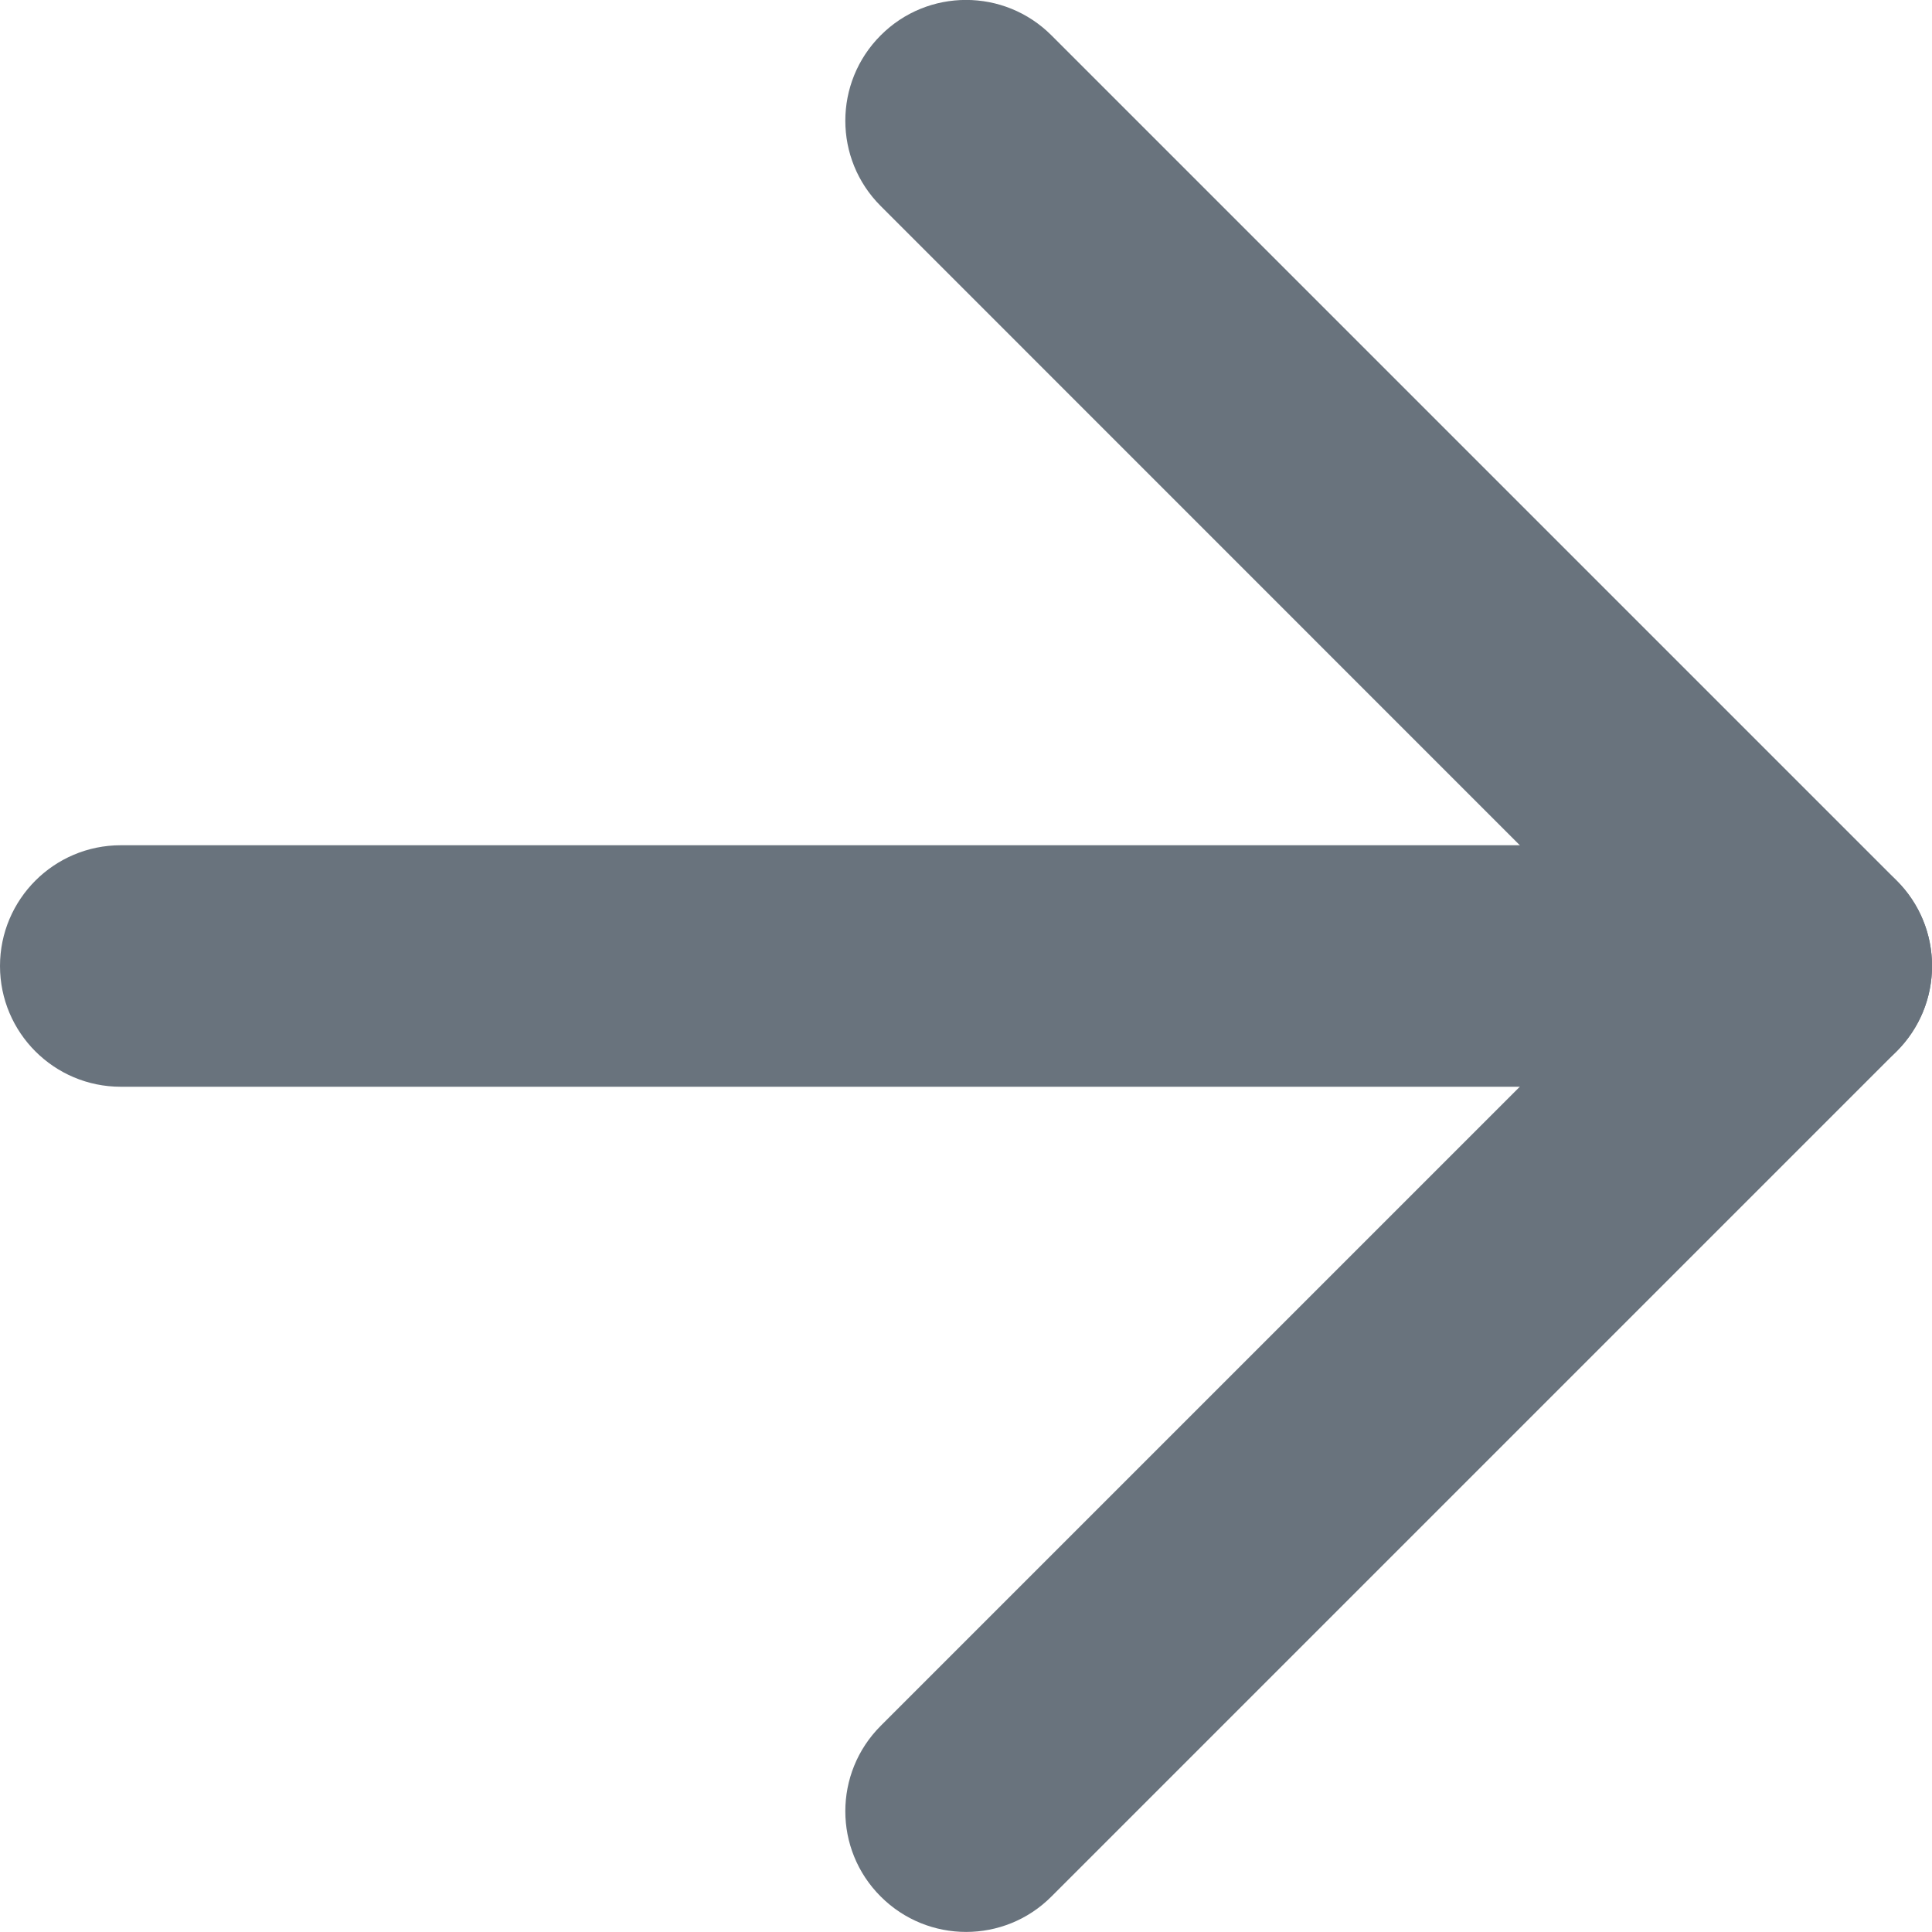
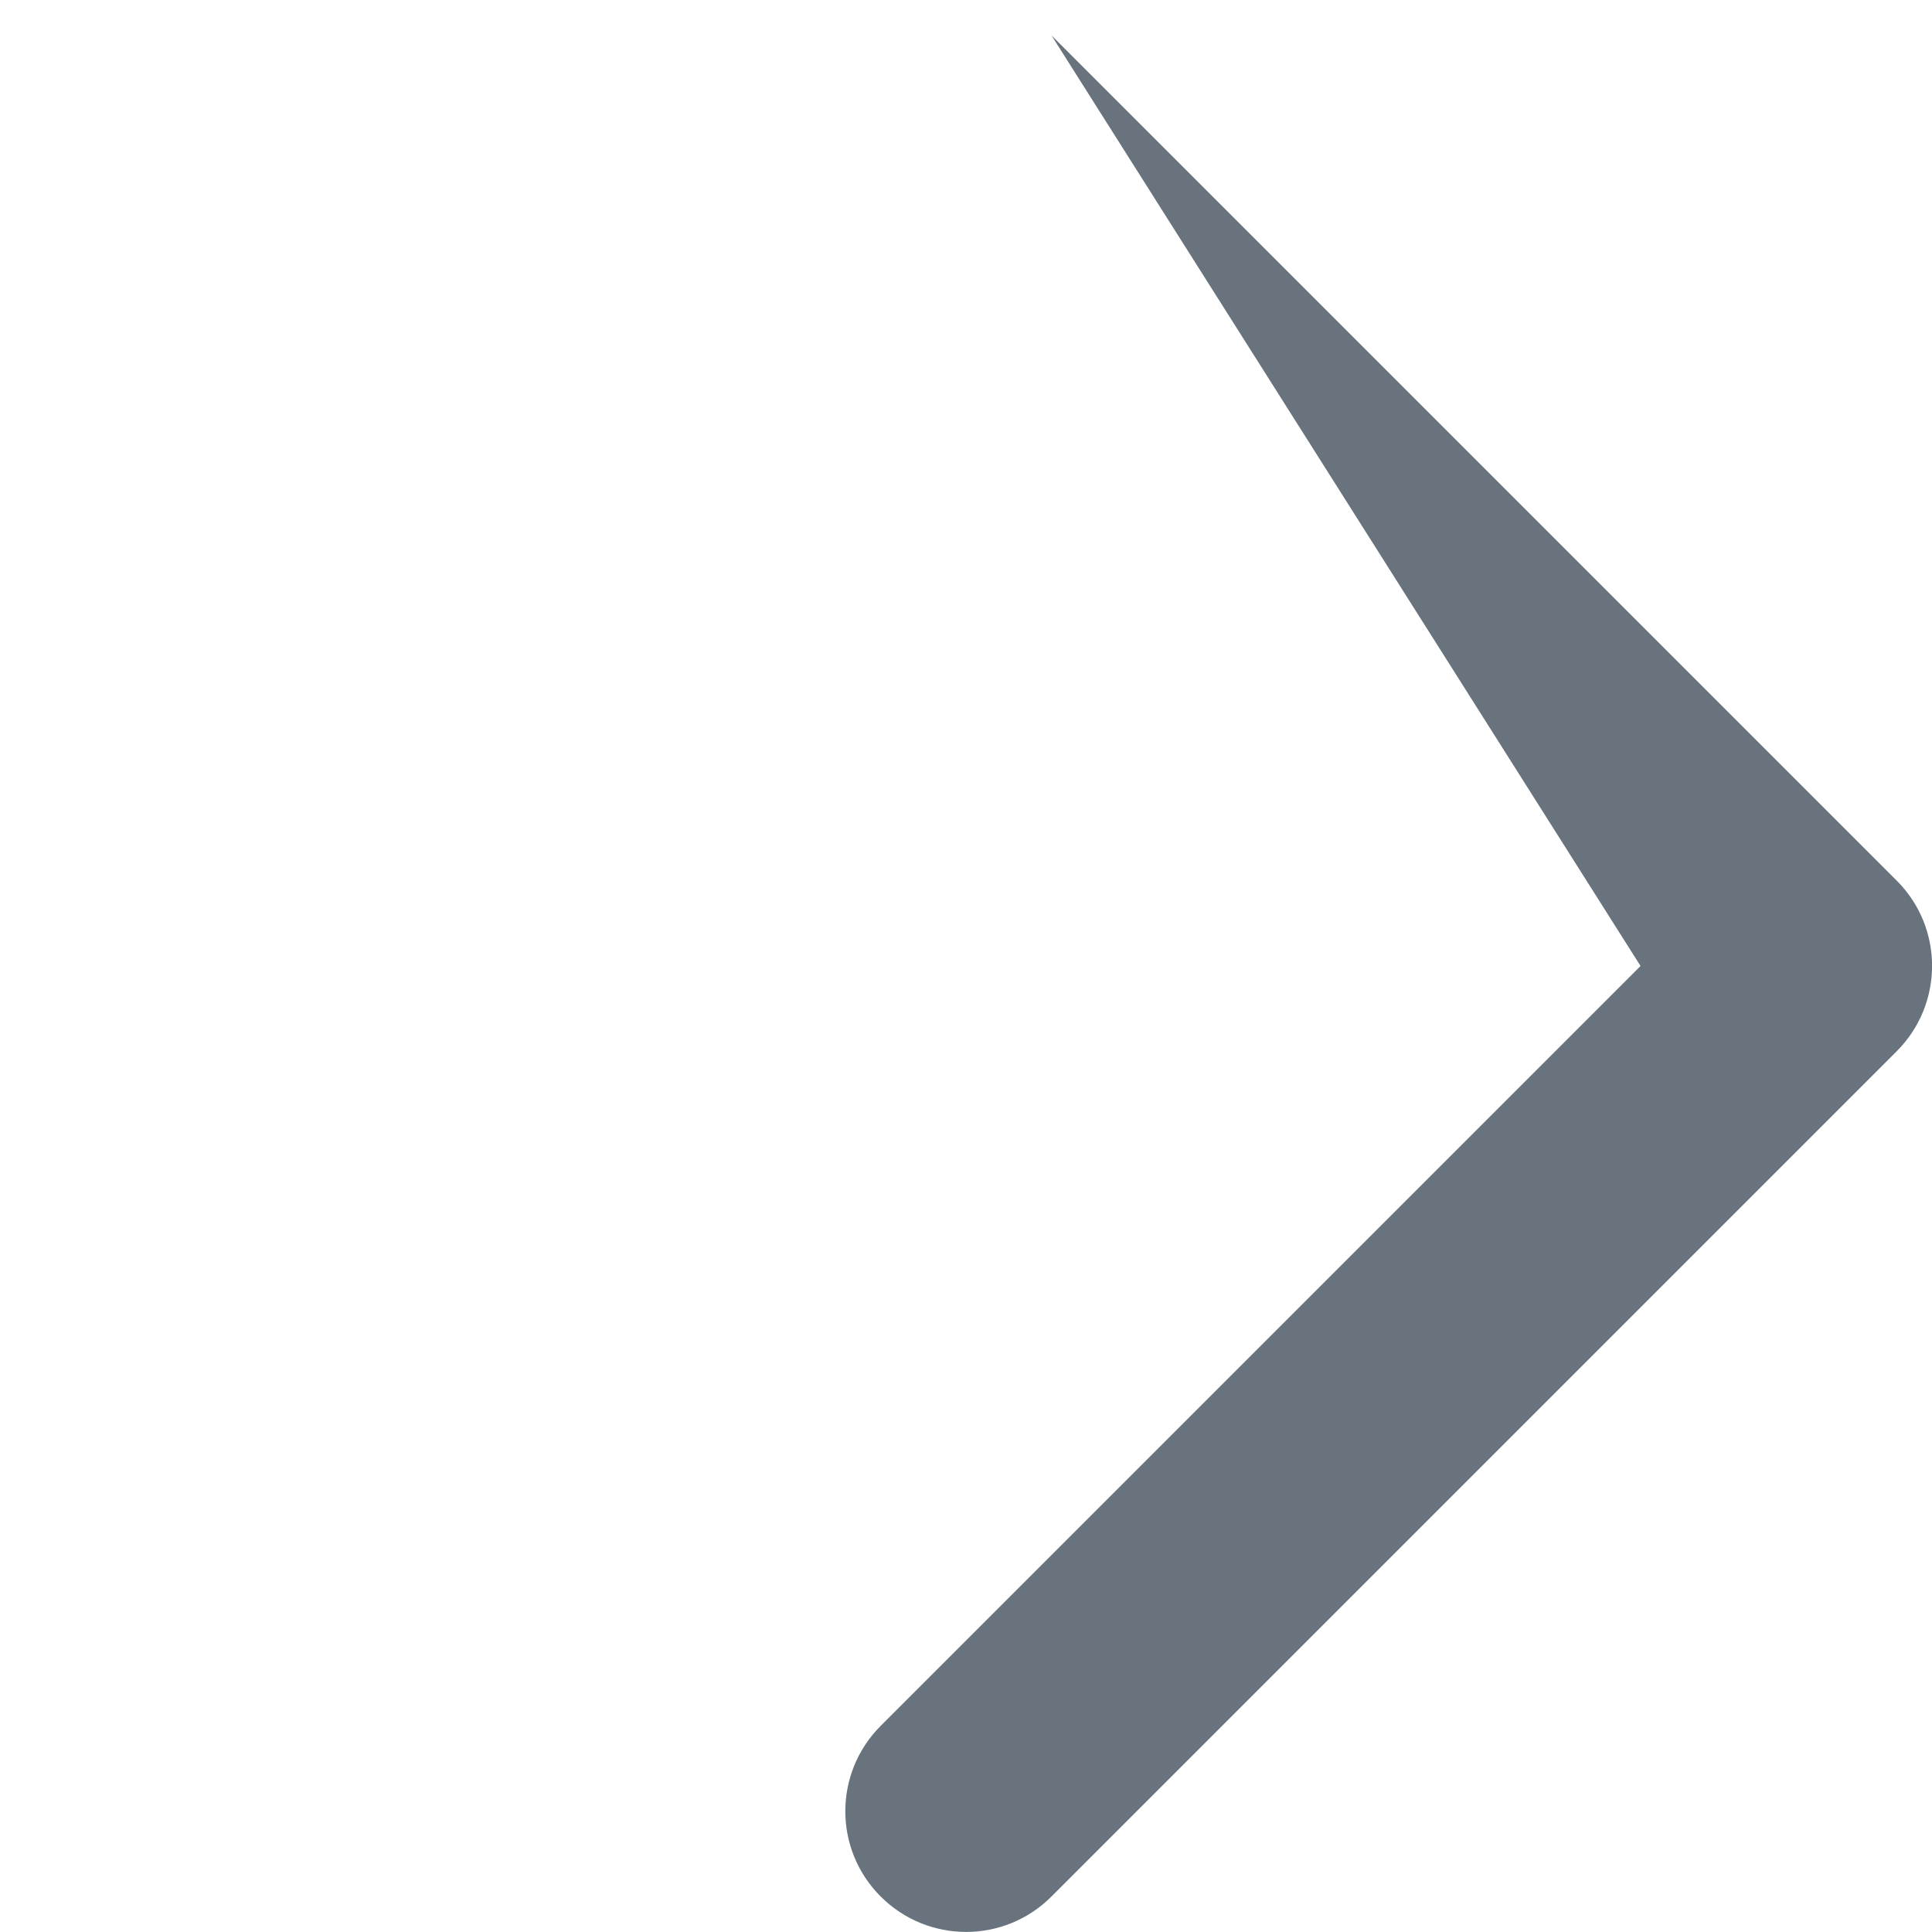
<svg xmlns="http://www.w3.org/2000/svg" height="14" viewBox="0 0 14 14" width="14">
  <g fill="#69737d" transform="matrix(-1 0 0 1 14 0)">
-     <path d="m13.125 6.125c.483 0 .875.392.875.875s-.392.875-.875.875h-12.25c-.483 0-.875-.392-.875-.875s.392-.875.875-.875z" />
-     <path d="m2.112 7 5.506 5.506c.342.342.342.896 0 1.237-.342.342-.896.342-1.237 0l-6.125-6.125c-.342-.342-.342-.896 0-1.237l6.125-6.125c.342-.342.896-.342 1.237 0 .342.342.342.896 0 1.237z" />
+     <path d="m2.112 7 5.506 5.506c.342.342.342.896 0 1.237-.342.342-.896.342-1.237 0l-6.125-6.125c-.342-.342-.342-.896 0-1.237l6.125-6.125z" />
  </g>
</svg>